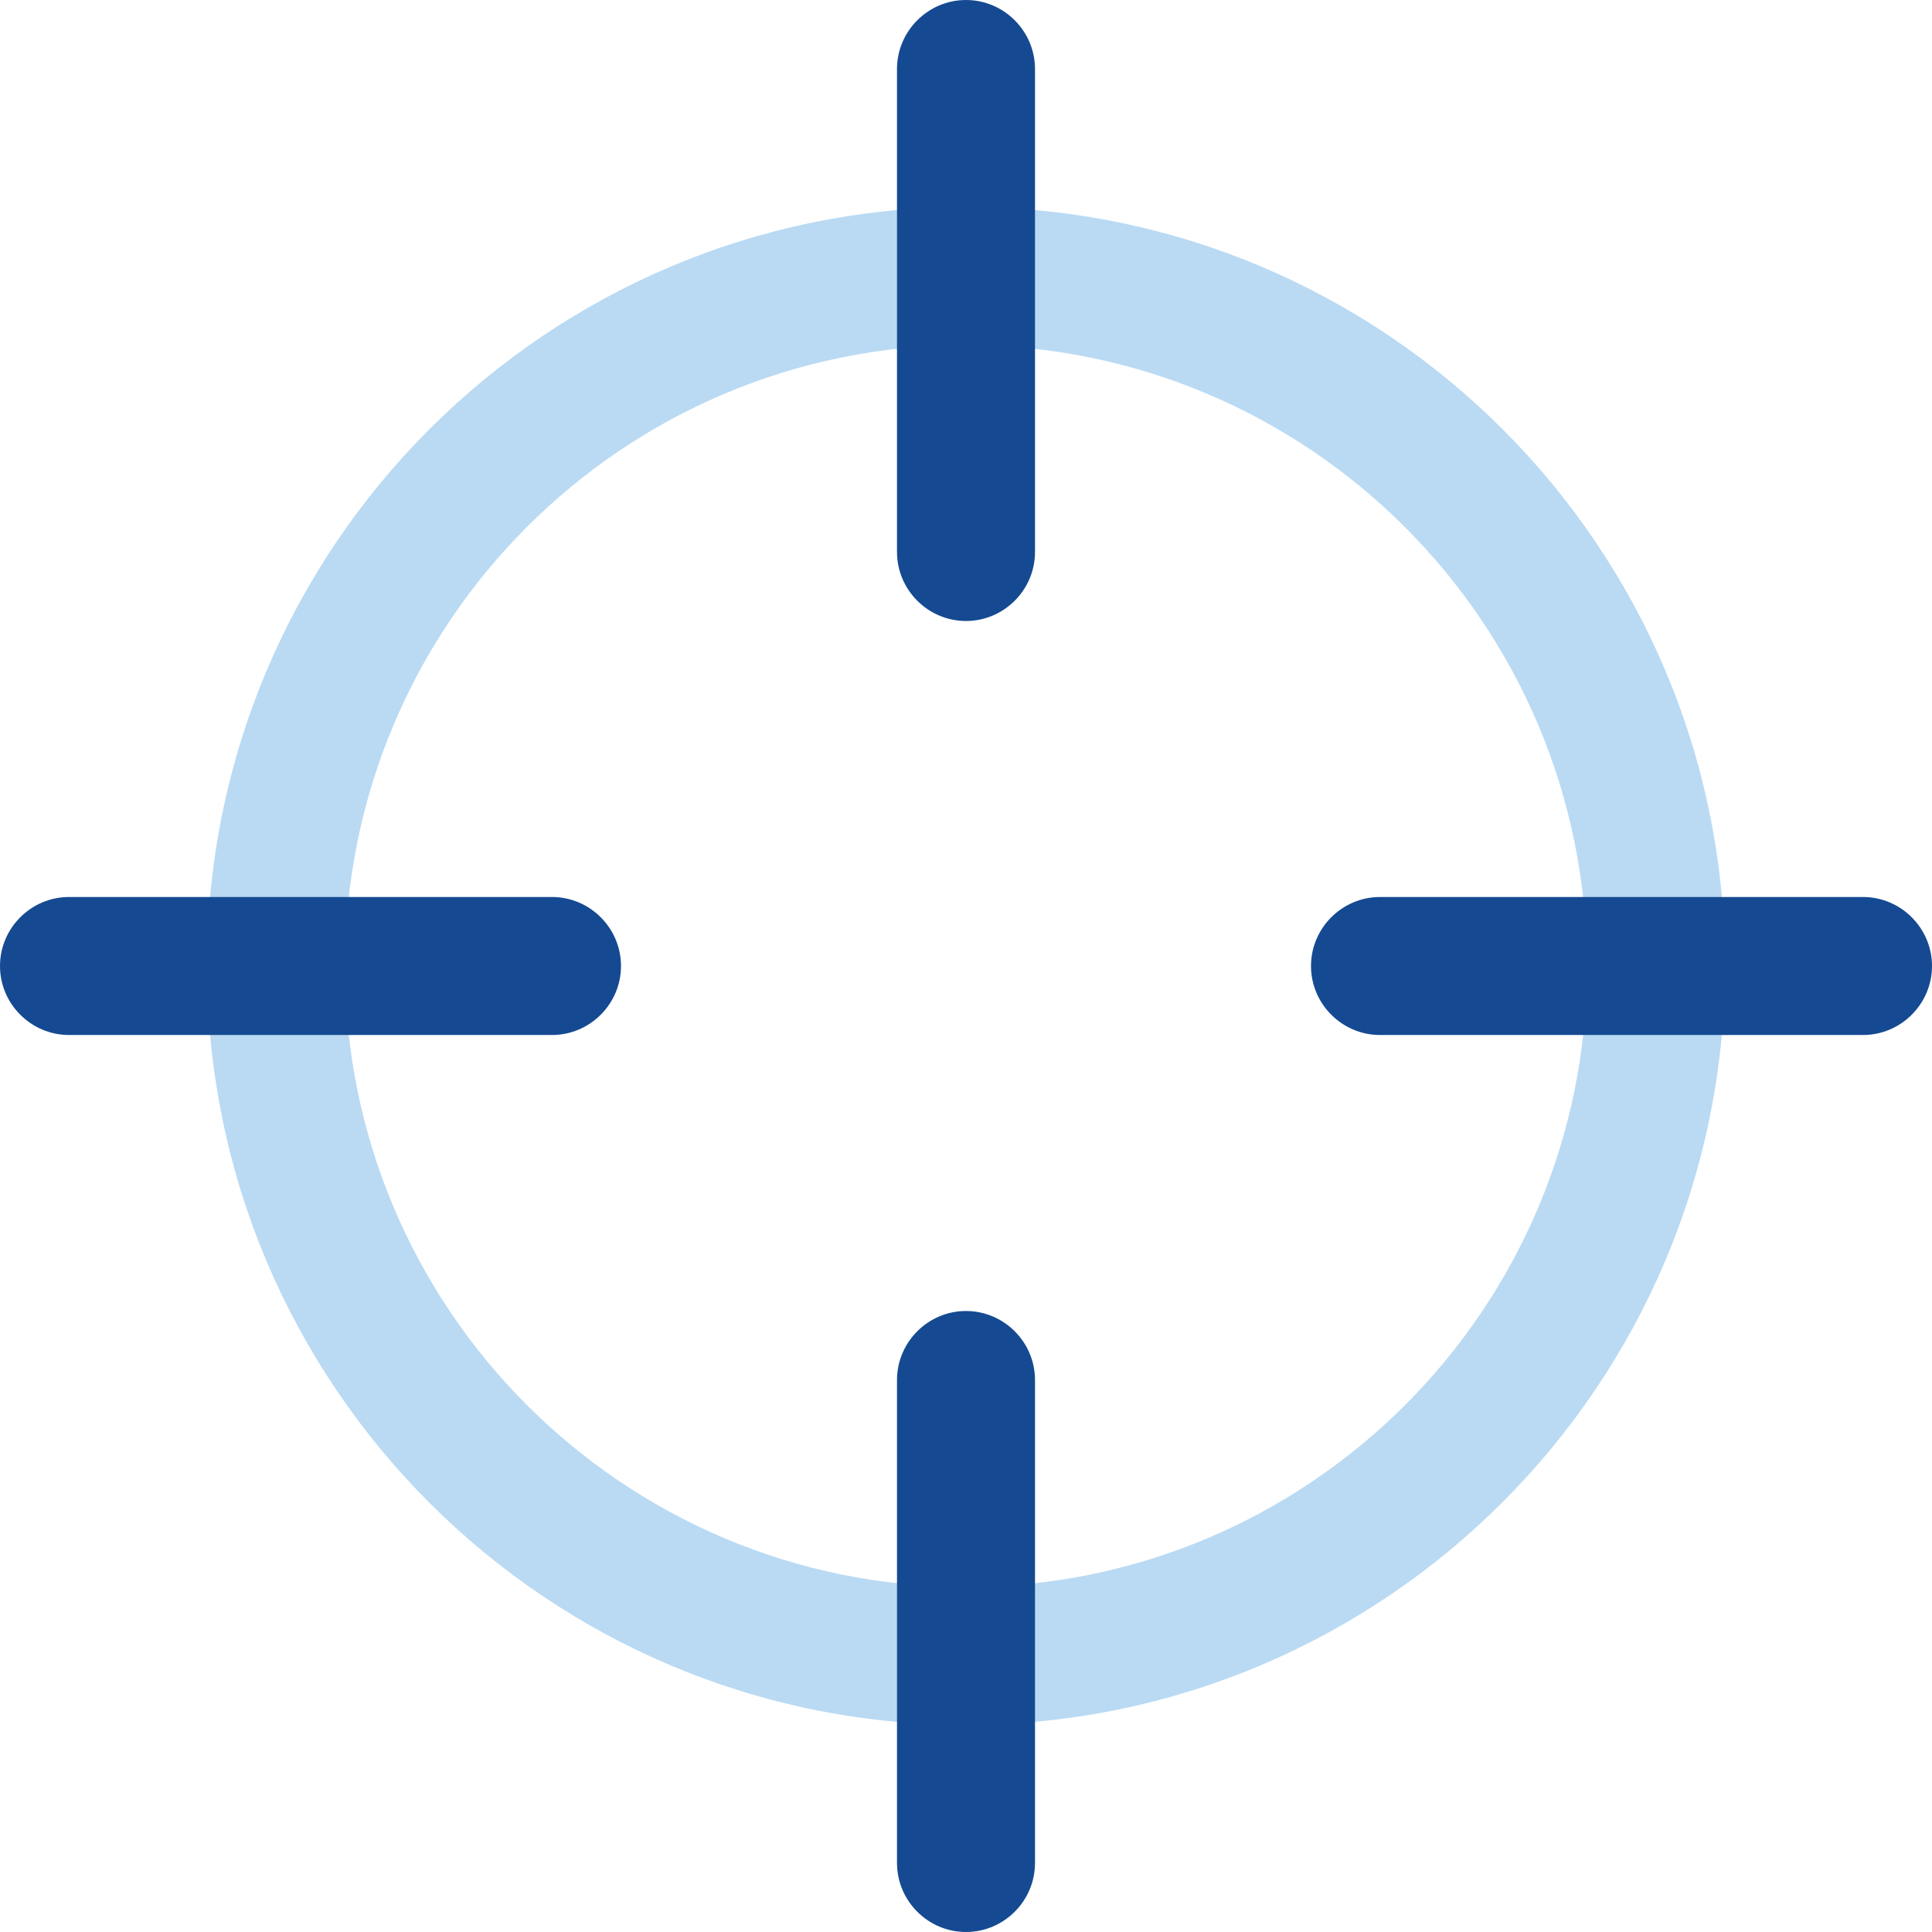
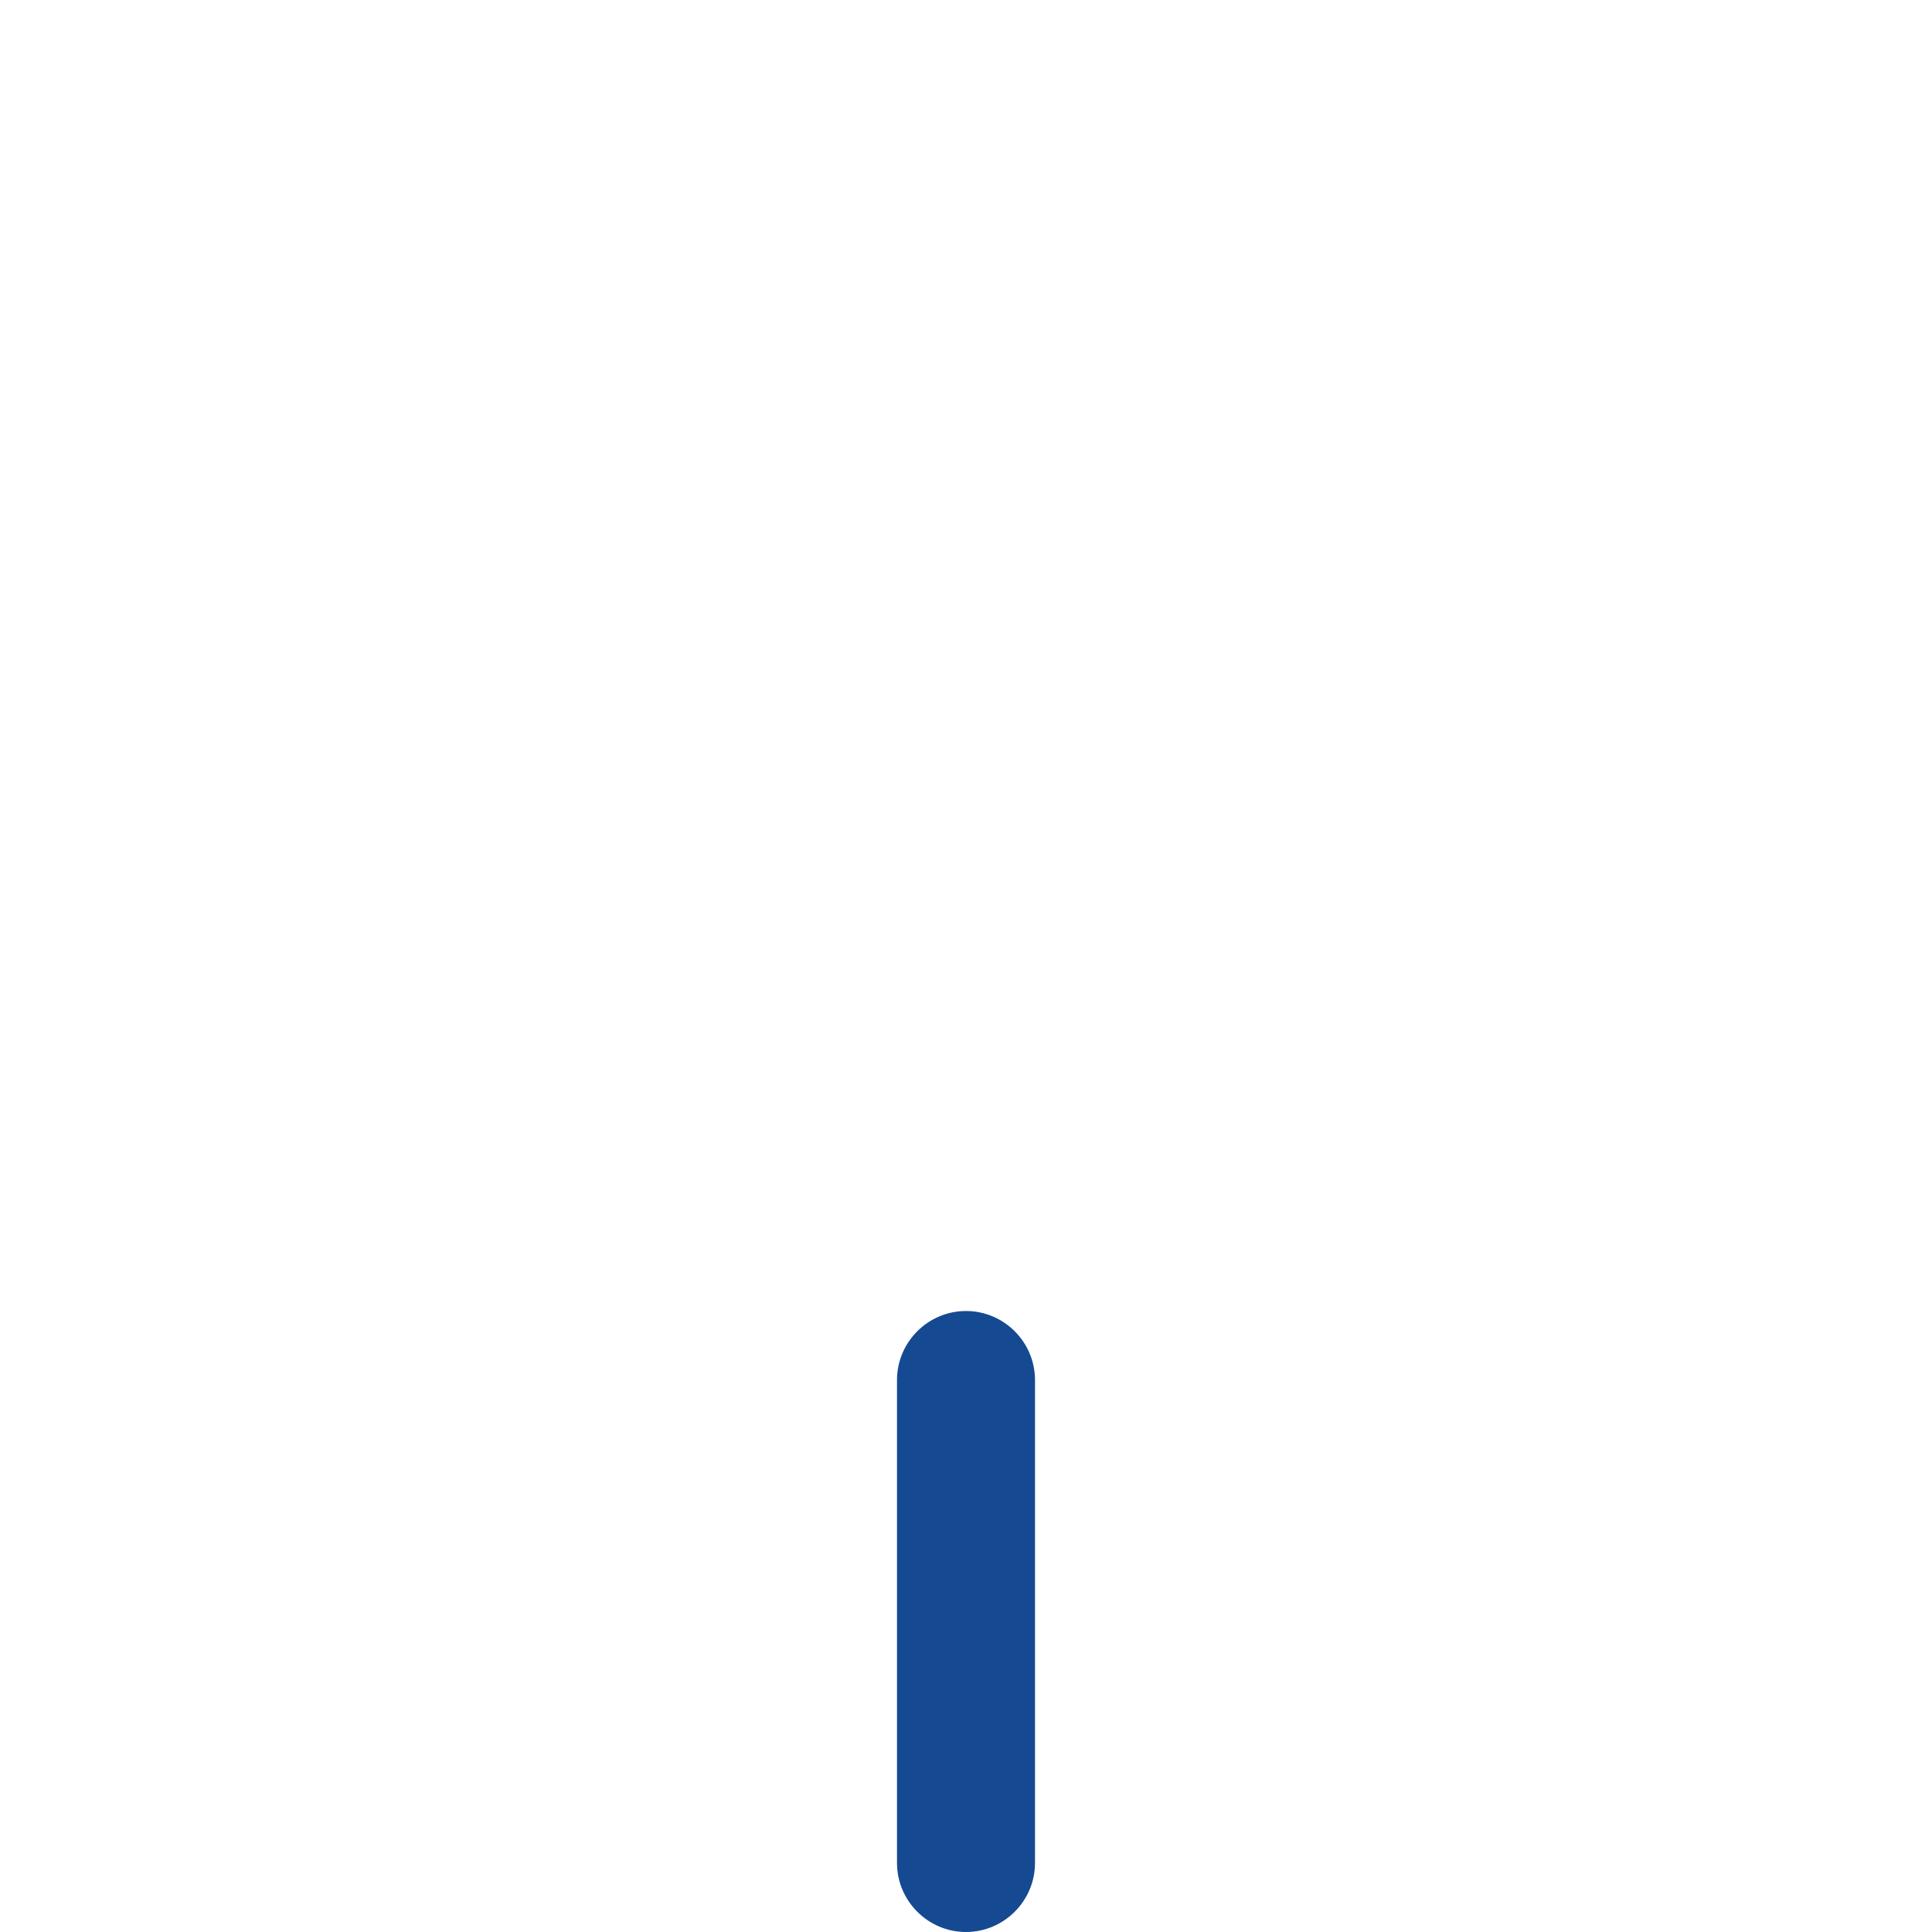
<svg xmlns="http://www.w3.org/2000/svg" version="1.1" id="Layer_1" x="0px" y="0px" viewBox="0 0 448 448" style="enable-background:new 0 0 448 448;" xml:space="preserve">
  <style type="text/css"> .st0{fill:#BADAF3;} .st1{fill:#154A92;} </style>
  <g id="Layer_2_00000056389953900087402000000005540920103416307344_">
-     <path class="st0" d="M224,400c-97.2,0-176-78.8-176-176S126.8,48,224,48s176,78.8,176,176C399.9,321.1,321.1,399.9,224,400z M224,80c-79.5,0-144,64.5-144,144s64.5,144,144,144s144-64.5,144-144C367.9,144.5,303.5,80.1,224,80z" />
-     <path class="st1" d="M224,0c-8.8,0-16,7.2-16,16v112c0,8.8,7.2,16,16,16s16-7.2,16-16V16C240,7.2,232.8,0,224,0z" />
    <path class="st1" d="M224,304c-8.8,0-16,7.2-16,16v112c0,8.8,7.2,16,16,16s16-7.2,16-16V320C240,311.2,232.8,304,224,304z" />
-     <path class="st1" d="M128,208H16c-8.8,0-16,7.2-16,16s7.2,16,16,16h112c8.8,0,16-7.2,16-16S136.8,208,128,208z" />
-     <path class="st1" d="M432,208H320c-8.8,0-16,7.2-16,16s7.2,16,16,16h112c8.8,0,16-7.2,16-16S440.8,208,432,208z" />
  </g>
</svg>